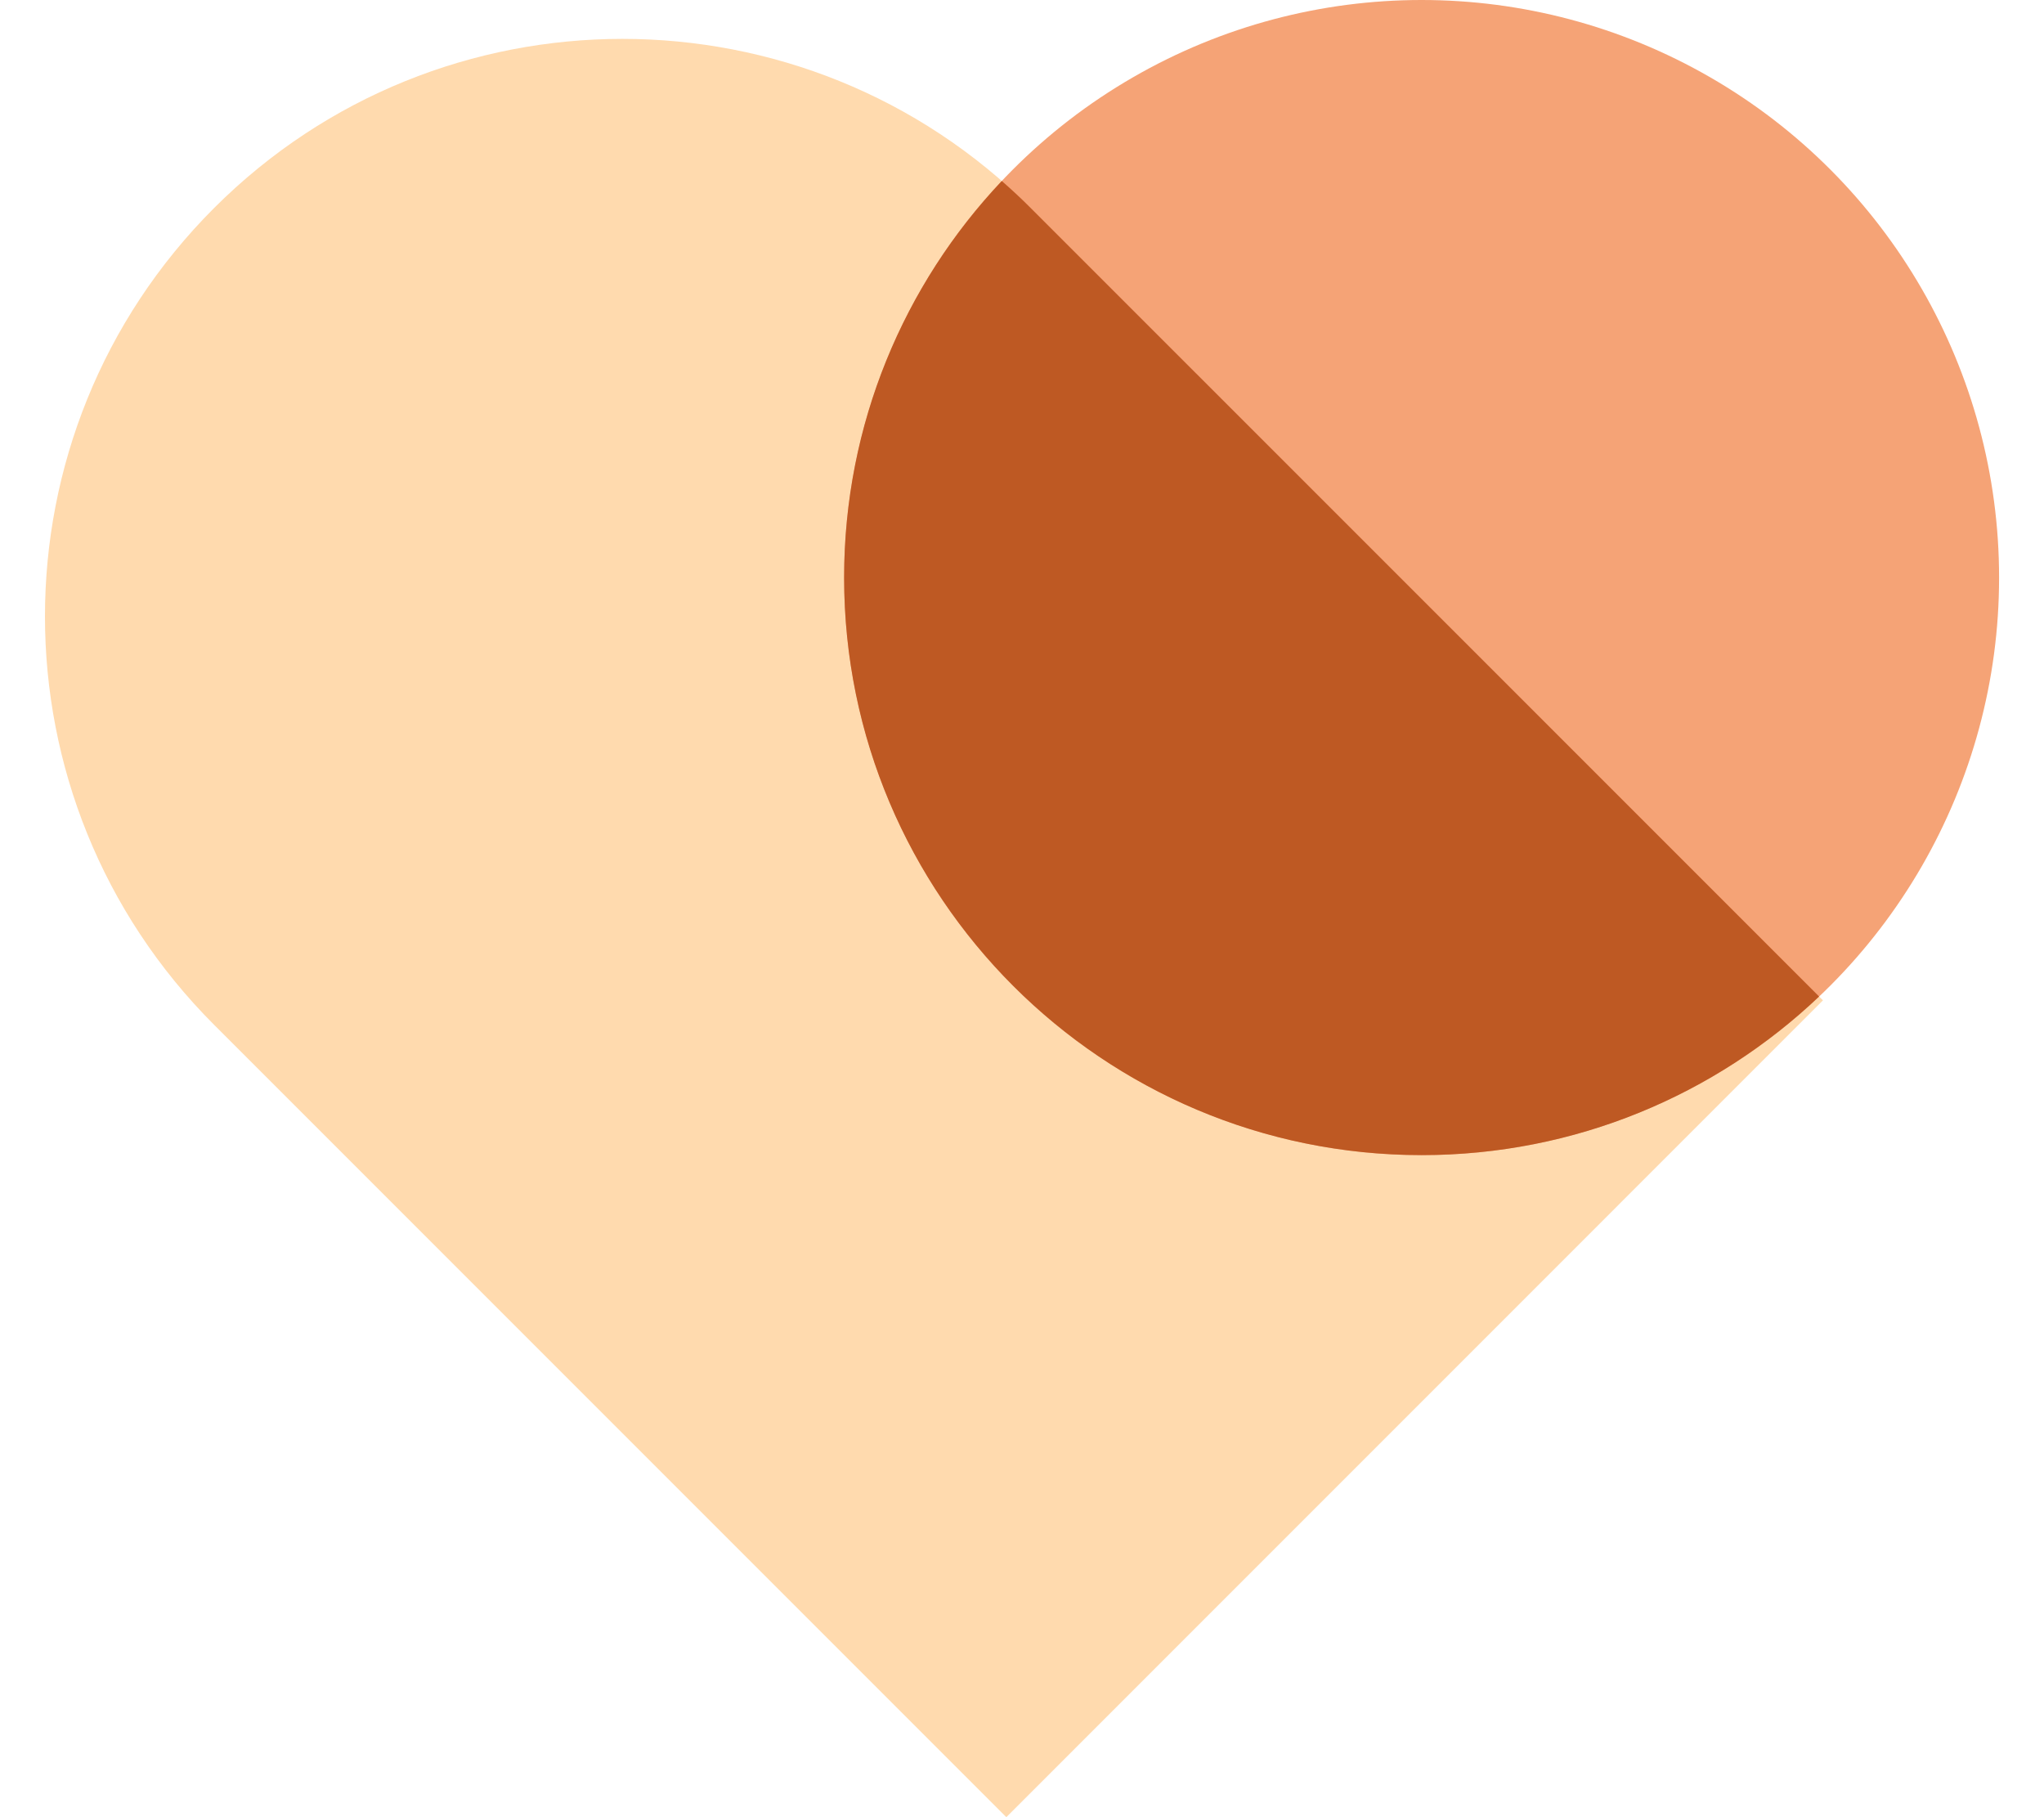
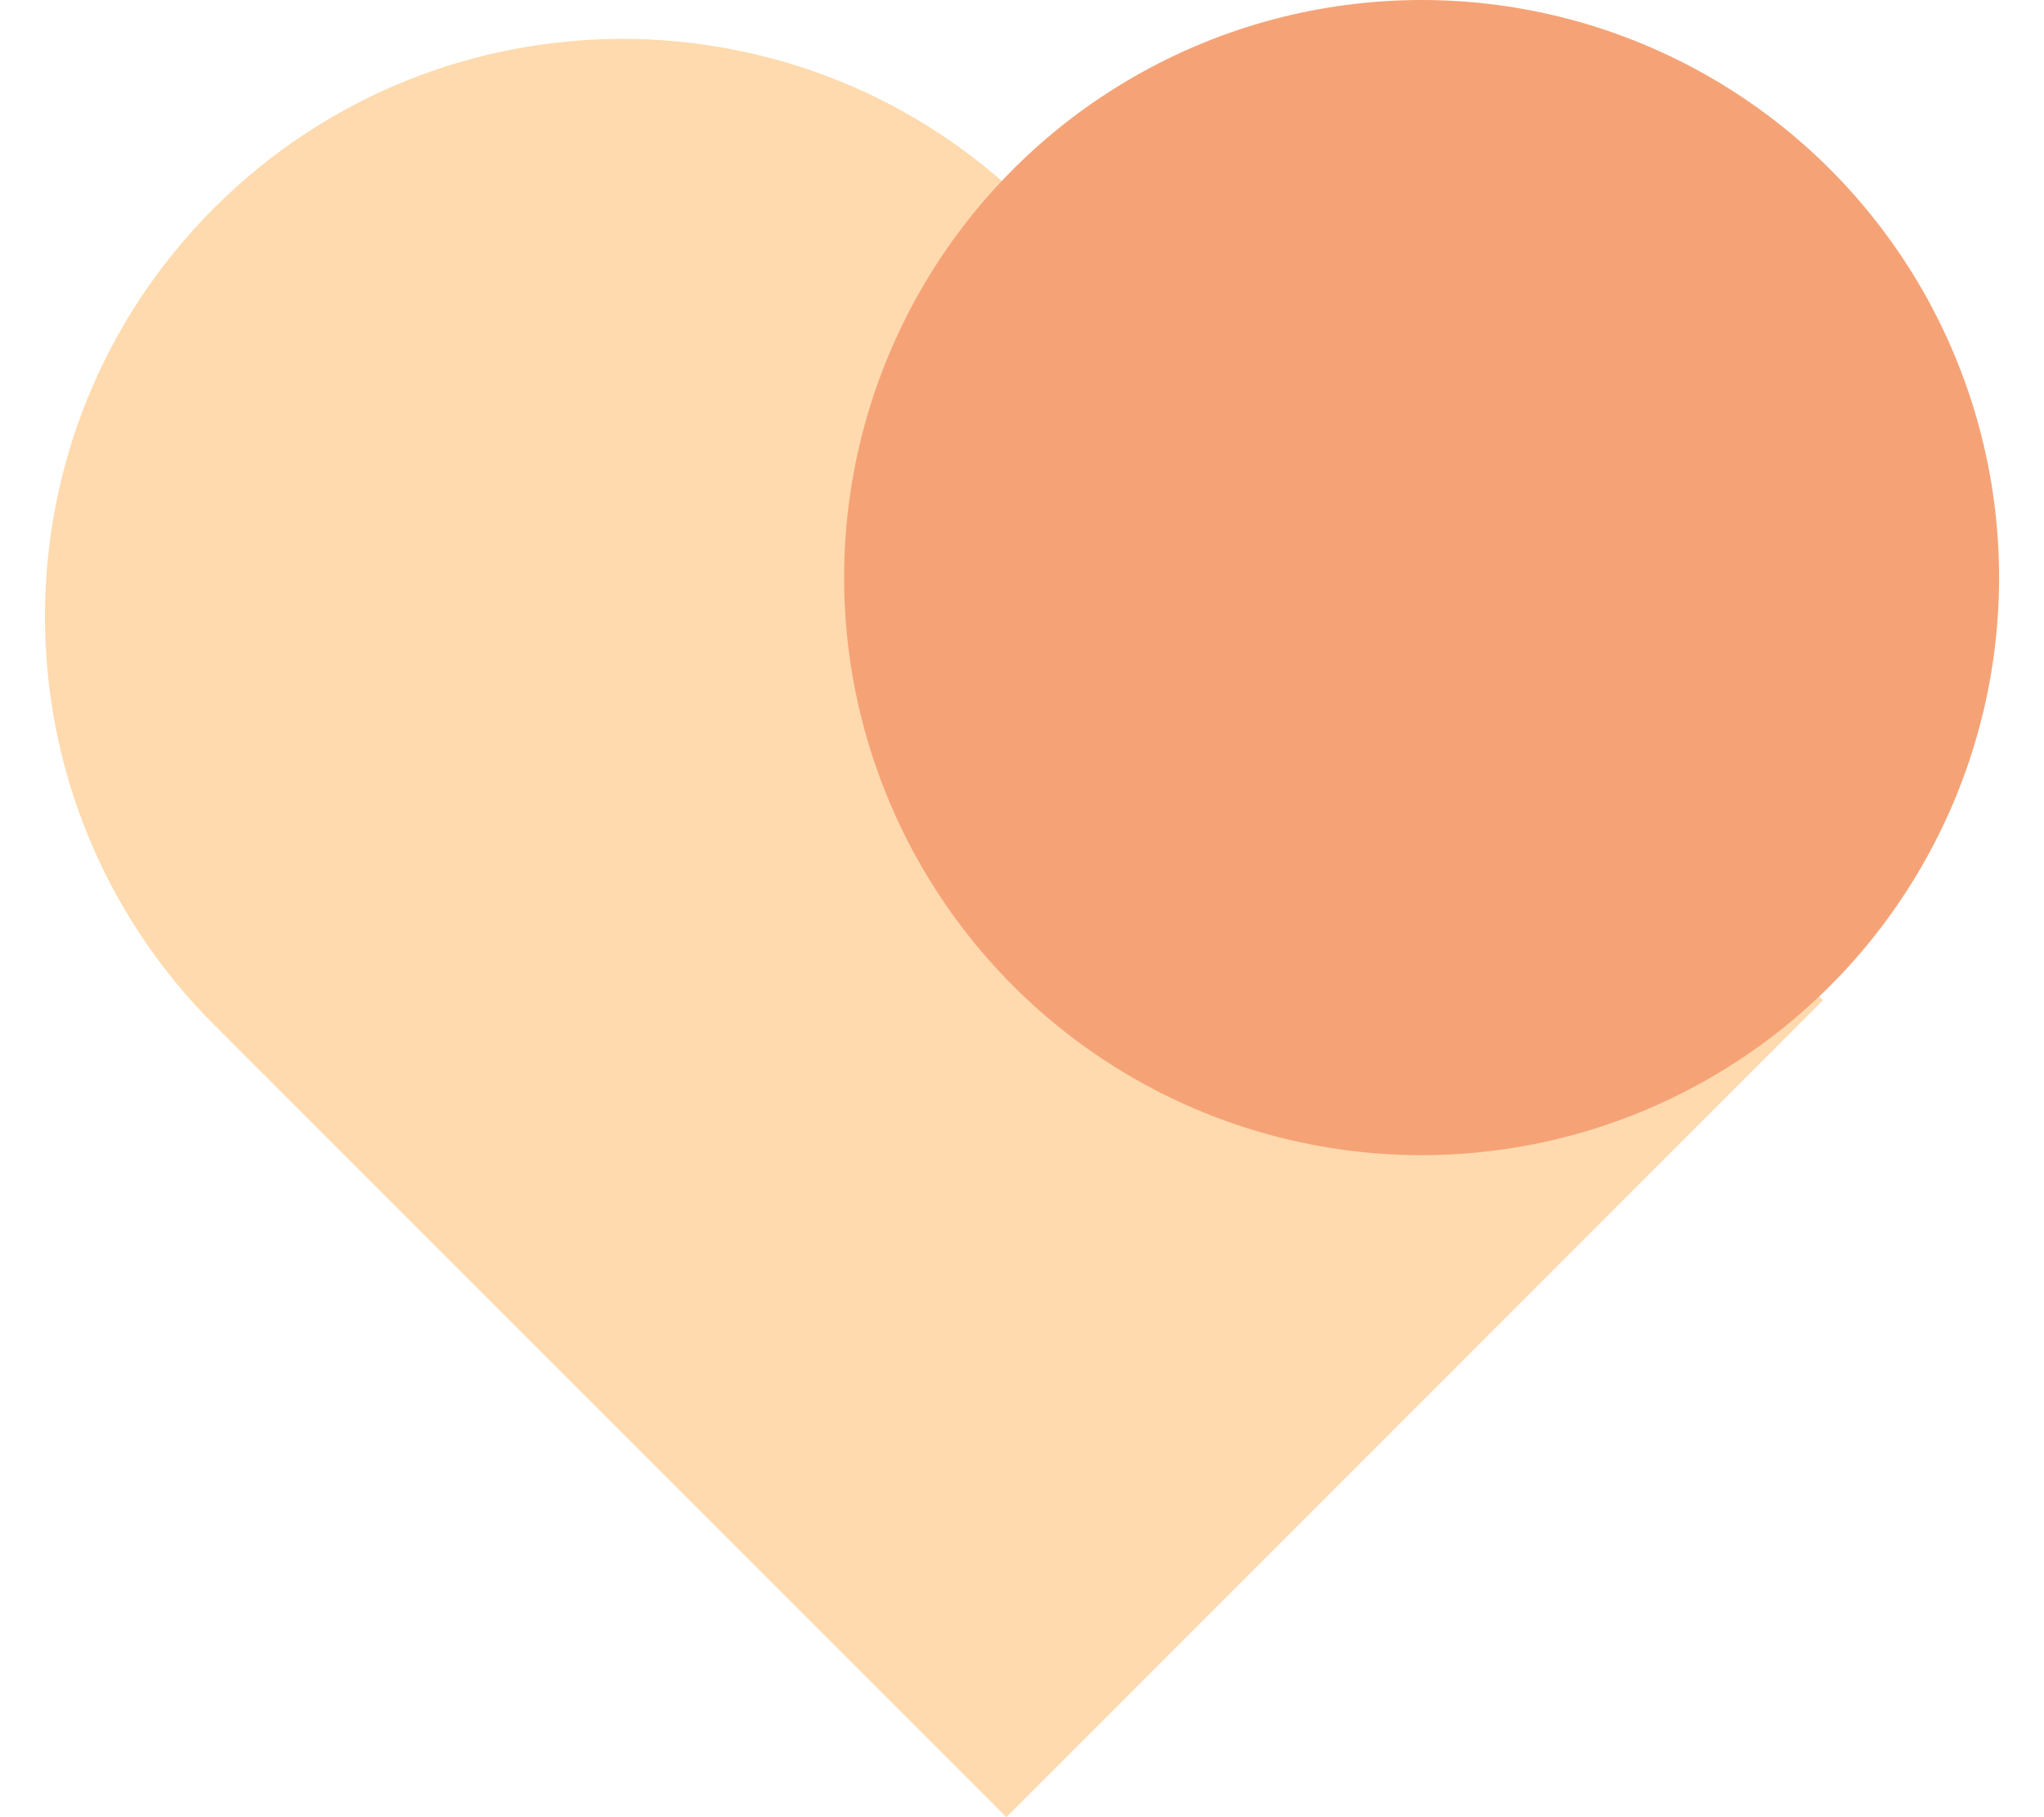
<svg xmlns="http://www.w3.org/2000/svg" width="36" height="32" viewBox="0 0 36 32" fill="none">
-   <path d="M3.771 18.047C-0.201 14.075 -0.201 7.635 3.771 3.663C7.743 -0.308 14.182 -0.308 18.154 3.663L32.107 17.616L17.724 32L3.771 18.047Z" fill="#FFDAAE" />
+   <path d="M3.771 18.047C-0.201 14.075 -0.201 7.635 3.771 3.663C7.743 -0.308 14.182 -0.308 18.154 3.663L32.107 17.616L17.724 32L3.771 18.047" fill="#FFDAAE" />
  <circle cx="25.038" cy="10.171" r="10.171" fill="#F5A376" />
-   <path d="M17.644 3.187C17.818 3.339 17.989 3.498 18.154 3.664L32.039 17.548C30.215 19.279 27.751 20.341 25.038 20.341C19.421 20.341 14.867 15.788 14.867 10.171C14.867 7.466 15.923 5.009 17.644 3.187Z" fill="#BE5923" />
</svg>